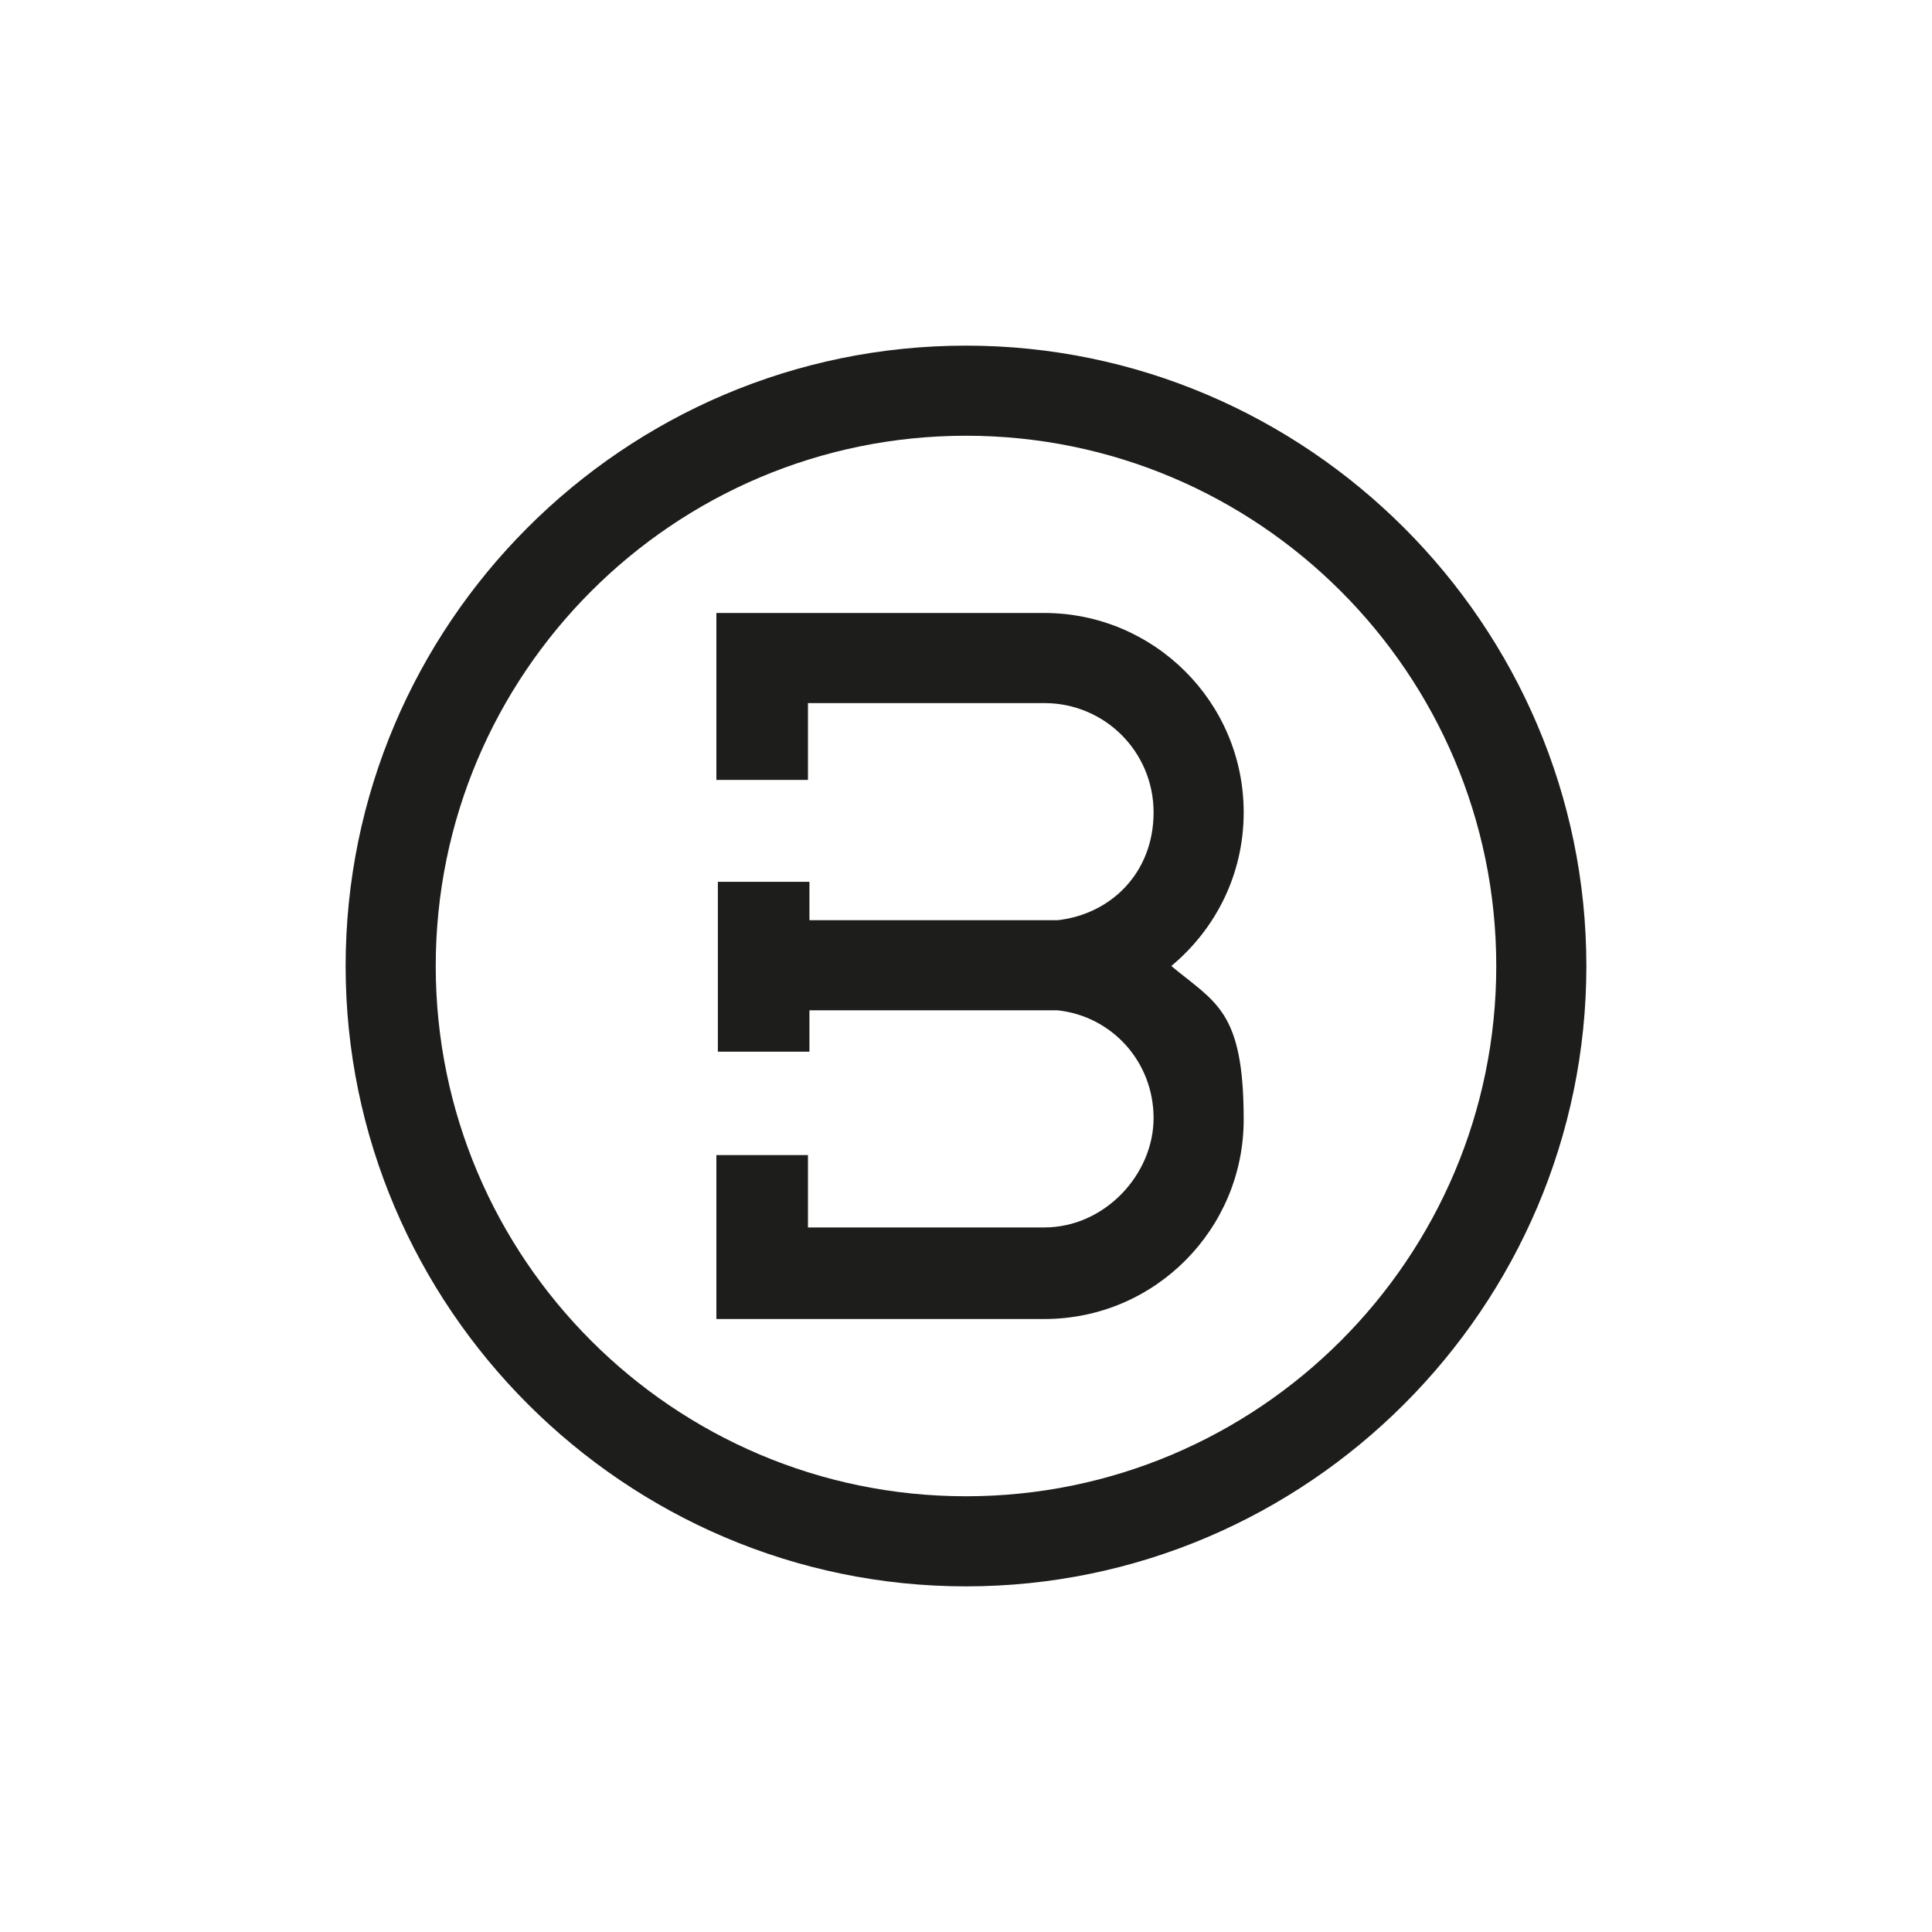
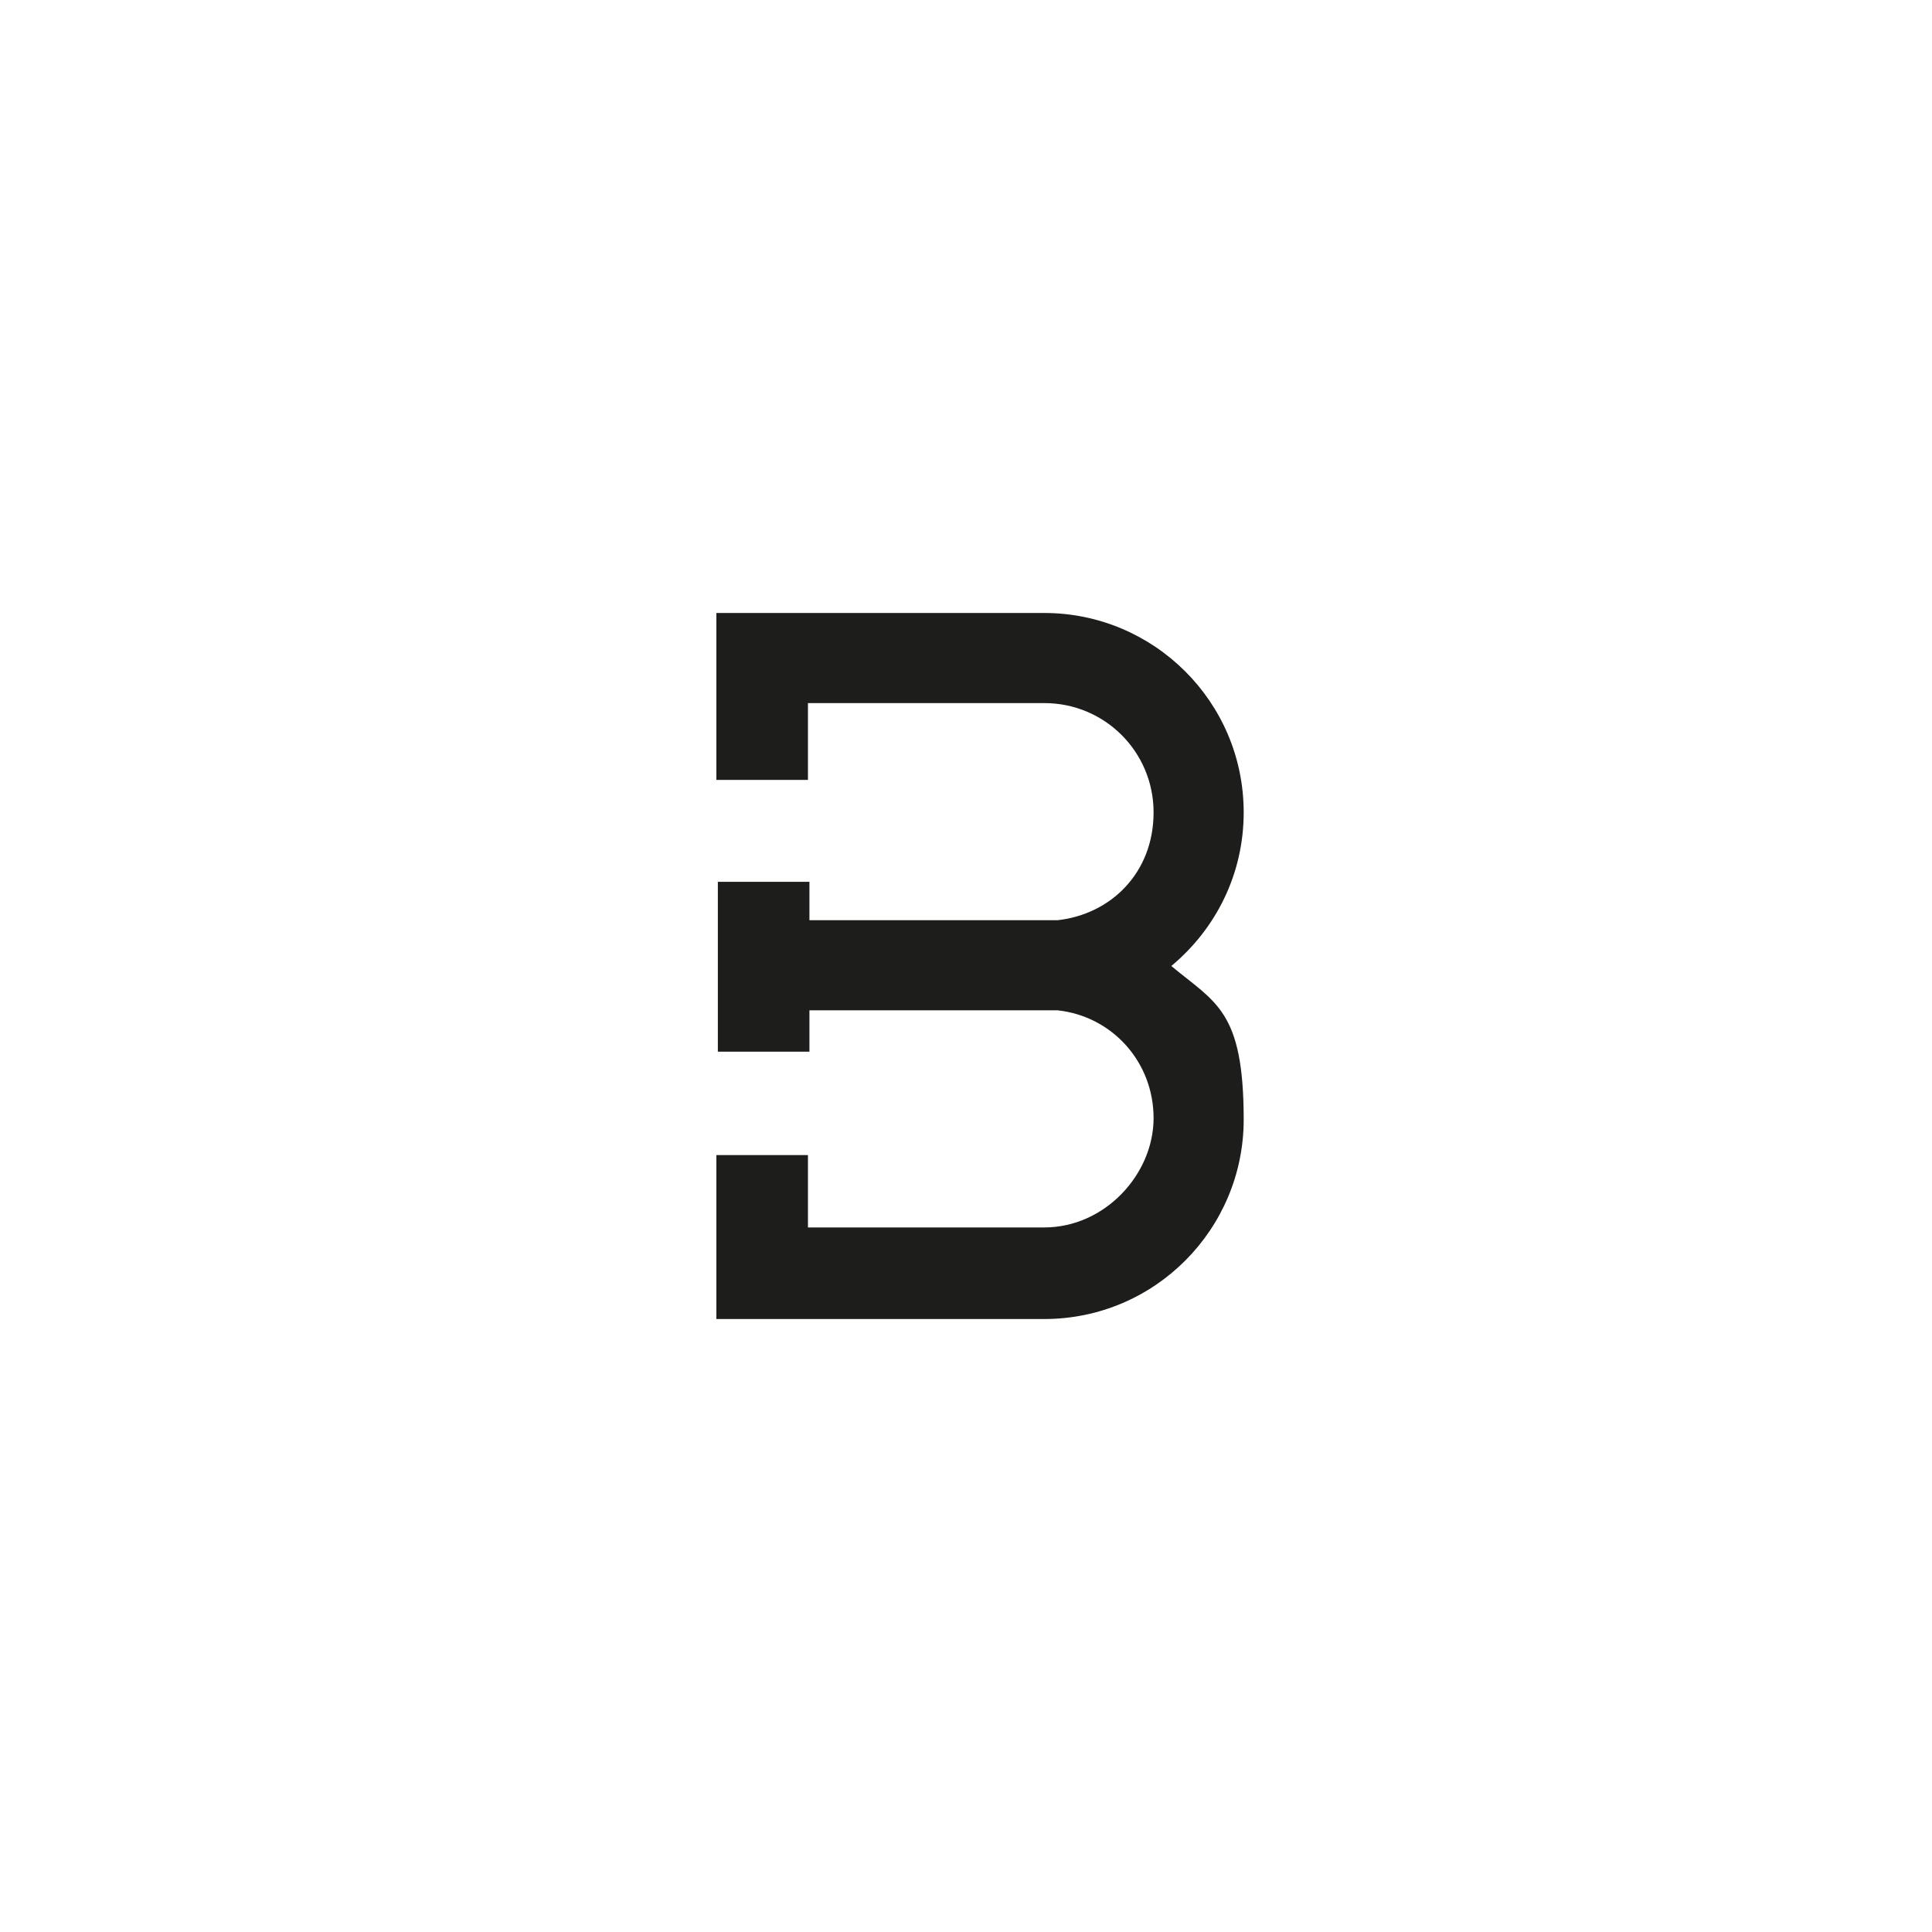
<svg xmlns="http://www.w3.org/2000/svg" viewBox="0 0 130.8 130.8" version="1.1">
  <defs>
    <style>
      .fitouts-ticker-brightwood {
        fill: #1d1d1b;
      }
    </style>
  </defs>
  <g>
    <g id="Capa_1">
      <g>
-         <path d="M65.4,23.4c-23.2,0-42,18.9-42,42s18.9,42,42,42,42-18.9,42-42-18.9-42-42-42ZM65.4,101.3c-19.8,0-35.9-16.1-35.9-35.9s16.1-35.9,35.9-35.9,35.9,16.1,35.9,35.9-16.1,35.9-35.9,35.9Z" class="fitouts-ticker-brightwood" />
-         <path d="M84.2,55c0-7.5-6.1-13.5-13.5-13.5h-22.2v11.3h6.2v-5.2h16c4.1,0,7.4,3.3,7.4,7.4s-2.9,6.9-6.5,7.3c-.3,0-.6,0-.8,0h-16v-2.6h-6.2v11.5h6.2v-2.8h16c.3,0,.6,0,.8,0,3.7.4,6.5,3.5,6.5,7.3s-3.3,7.4-7.4,7.4h-16v-4.9h-6.2v11.1h22.2c7.5,0,13.5-6.1,13.5-13.5s-1.9-7.9-4.9-10.4c3-2.5,4.9-6.2,4.9-10.4Z" class="fitouts-ticker-brightwood" />
+         <path d="M84.2,55c0-7.5-6.1-13.5-13.5-13.5h-22.2v11.3h6.2v-5.2h16c4.1,0,7.4,3.3,7.4,7.4s-2.9,6.9-6.5,7.3c-.3,0-.6,0-.8,0h-16v-2.6h-6.2v11.5h6.2v-2.8h16c.3,0,.6,0,.8,0,3.7.4,6.5,3.5,6.5,7.3s-3.3,7.4-7.4,7.4h-16v-4.9h-6.2v11.1h22.2c7.5,0,13.5-6.1,13.5-13.5s-1.9-7.9-4.9-10.4c3-2.5,4.9-6.2,4.9-10.4" class="fitouts-ticker-brightwood" />
      </g>
    </g>
  </g>
</svg>